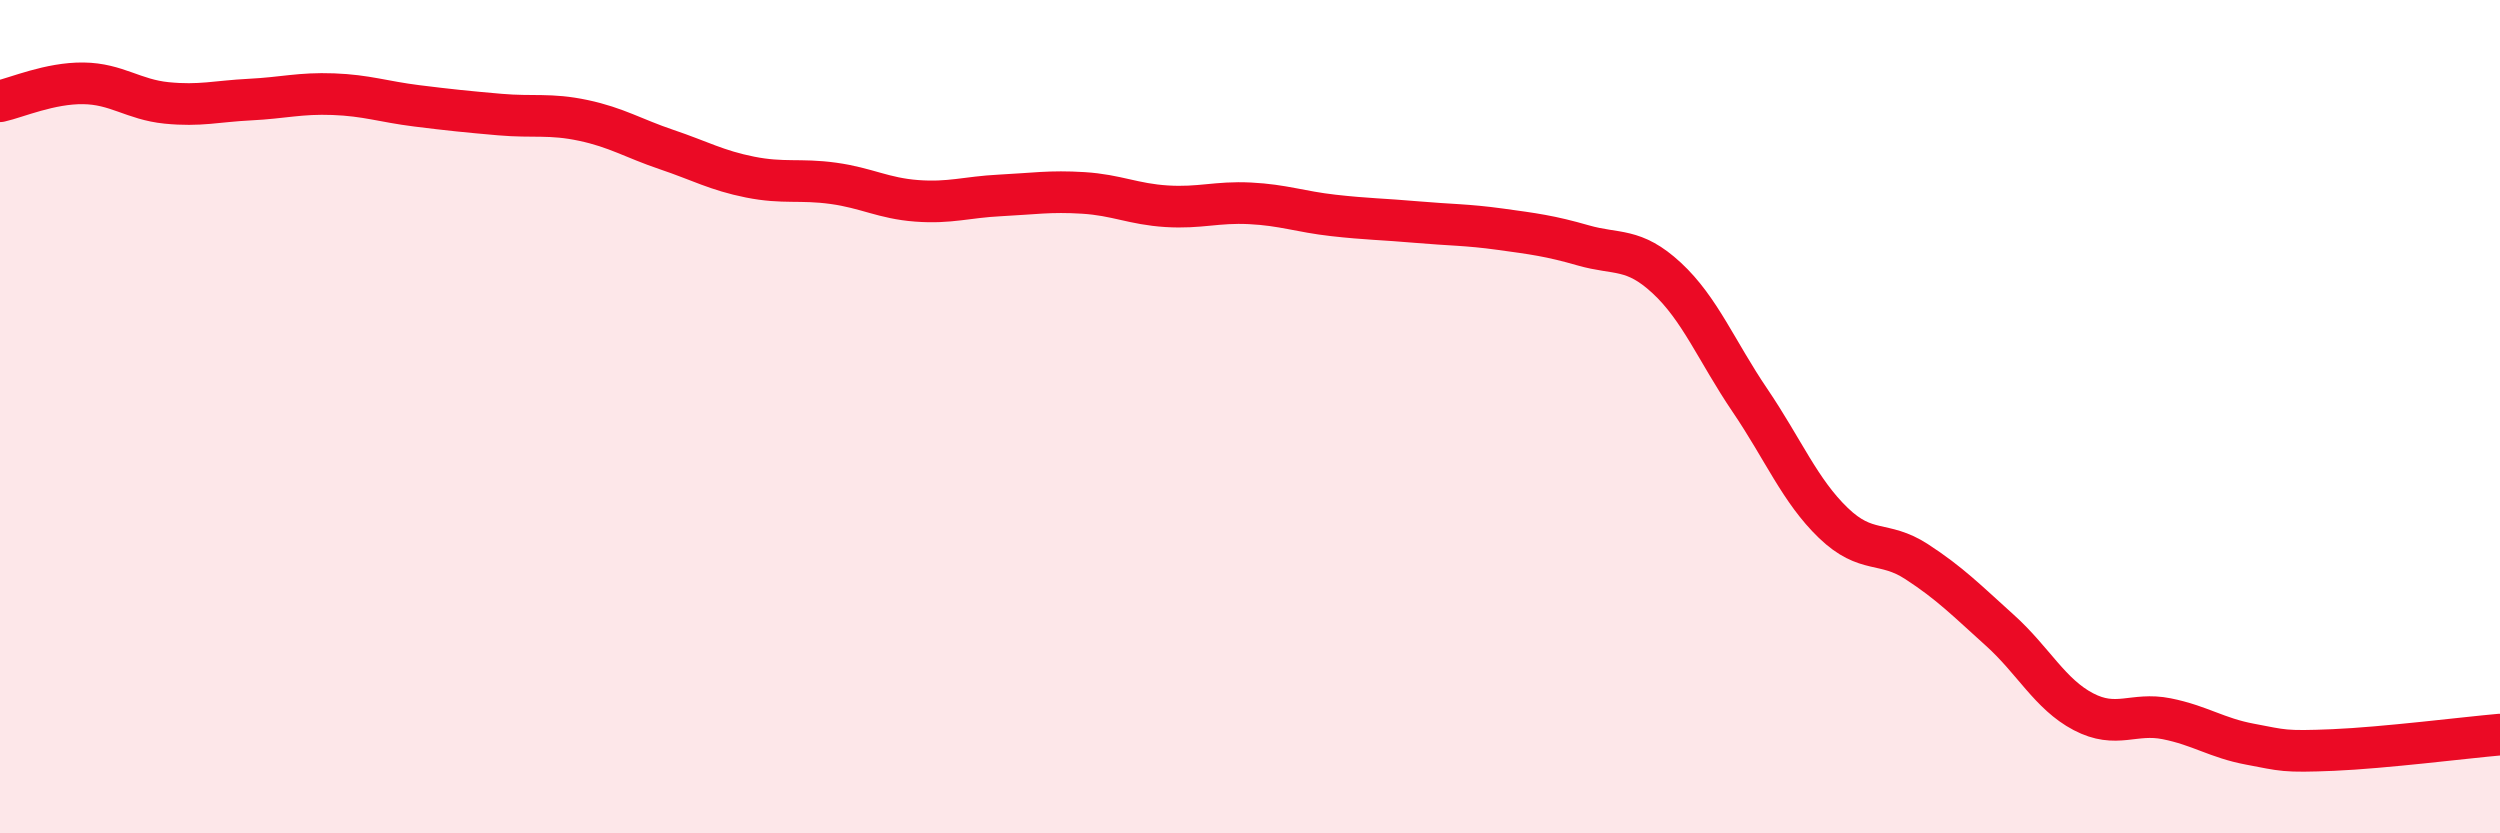
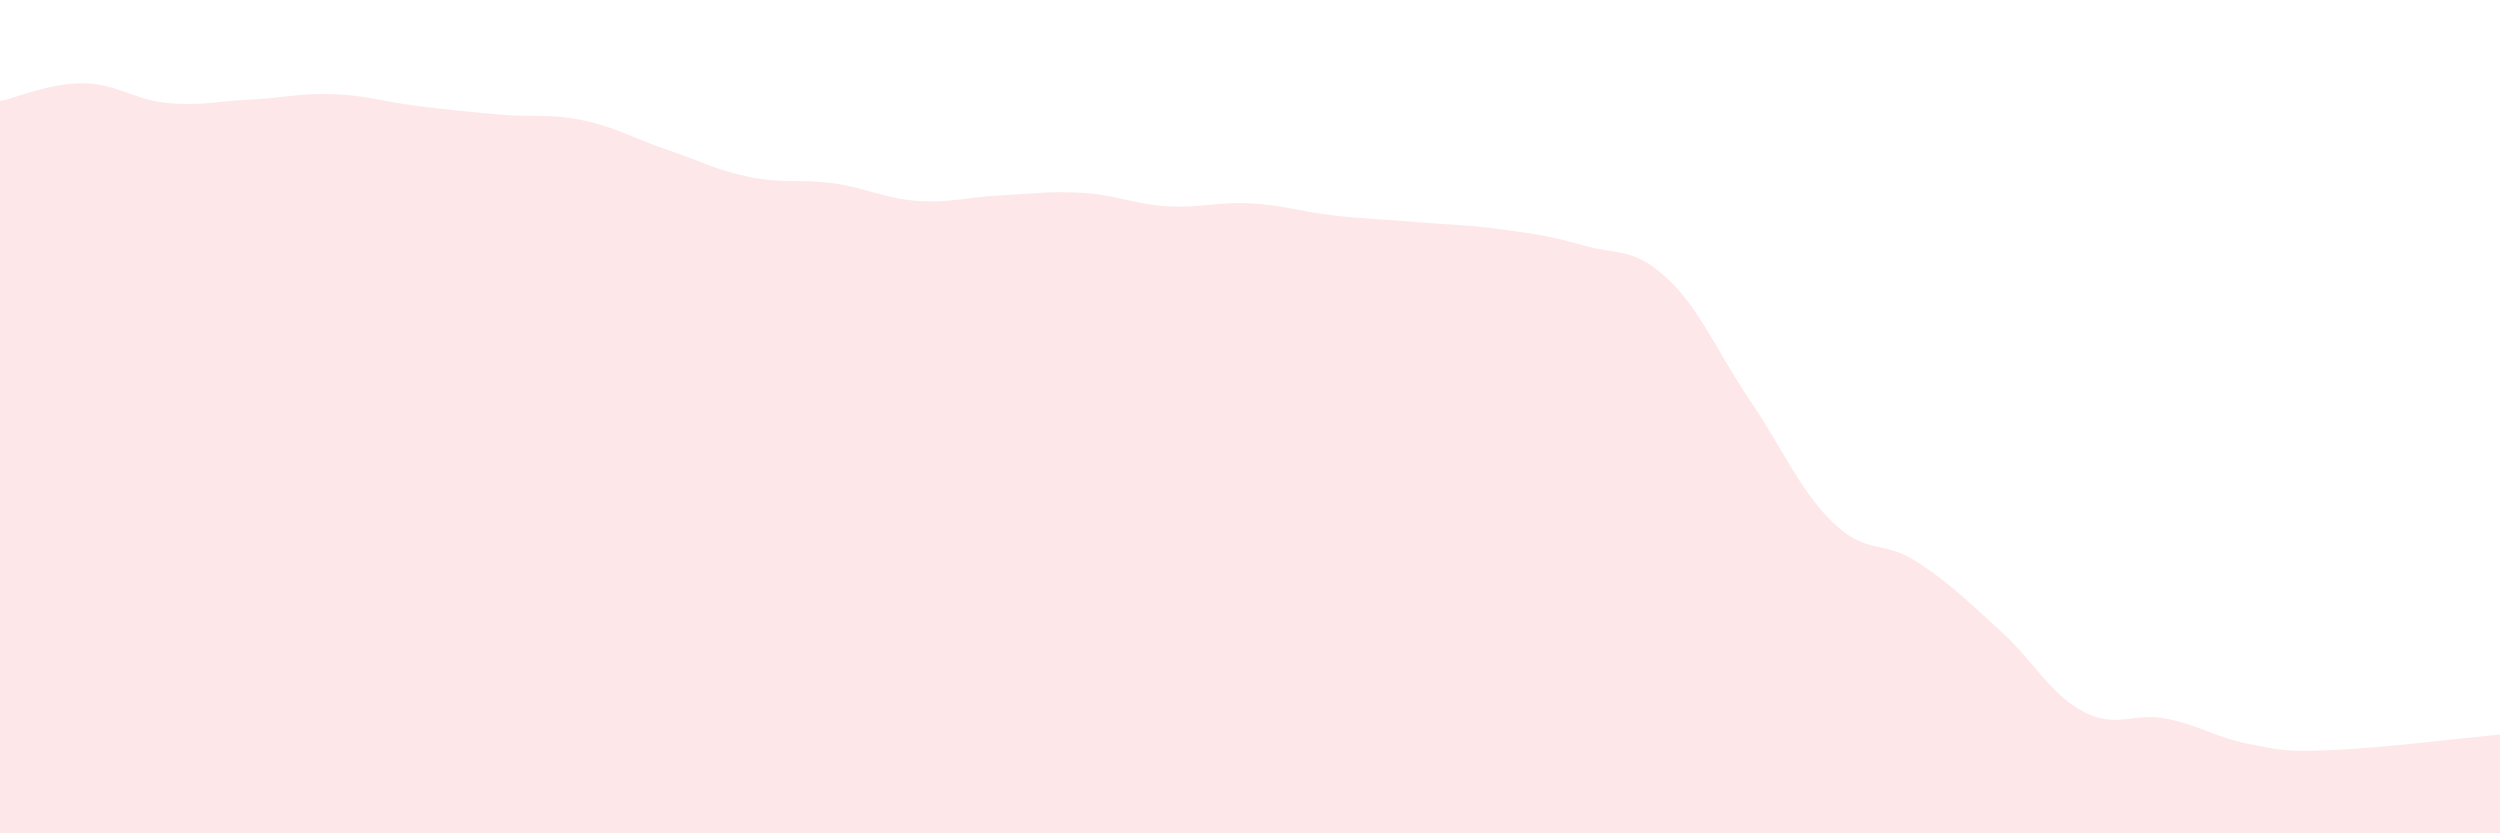
<svg xmlns="http://www.w3.org/2000/svg" width="60" height="20" viewBox="0 0 60 20">
  <path d="M 0,2.43 C 0.4,2.34 1.2,1.99 2,2 C 2.8,2.01 3.2,2.39 4,2.47 C 4.8,2.55 5.2,2.43 6,2.39 C 6.8,2.35 7.2,2.23 8,2.26 C 8.8,2.29 9.2,2.44 10,2.54 C 10.8,2.64 11.2,2.68 12,2.75 C 12.8,2.82 13.2,2.72 14,2.89 C 14.8,3.06 15.2,3.32 16,3.59 C 16.8,3.86 17.2,4.09 18,4.25 C 18.8,4.41 19.2,4.29 20,4.4 C 20.8,4.51 21.2,4.76 22,4.82 C 22.8,4.88 23.2,4.73 24,4.69 C 24.8,4.65 25.2,4.58 26,4.63 C 26.8,4.68 27.2,4.9 28,4.95 C 28.8,5 29.2,4.84 30,4.88 C 30.8,4.92 31.2,5.08 32,5.17 C 32.8,5.26 33.2,5.26 34,5.33 C 34.8,5.4 35.2,5.39 36,5.5 C 36.8,5.61 37.2,5.66 38,5.89 C 38.8,6.12 39.2,5.93 40,6.67 C 40.8,7.41 41.2,8.43 42,9.61 C 42.8,10.79 43.2,11.78 44,12.55 C 44.8,13.32 45.2,12.96 46,13.48 C 46.8,14 47.2,14.41 48,15.13 C 48.8,15.85 49.2,16.66 50,17.08 C 50.8,17.5 51.2,17.09 52,17.25 C 52.8,17.41 53.2,17.71 54,17.86 C 54.8,18.01 54.8,18.05 56,18 C 57.2,17.95 59.2,17.7 60,17.63L60 20L0 20Z" fill="#EB0A25" opacity="0.1" stroke-linecap="round" stroke-linejoin="round" />
-   <path d="M 0,2.43 C 0.4,2.34 1.2,1.99 2,2 C 2.8,2.01 3.2,2.39 4,2.47 C 4.8,2.55 5.2,2.43 6,2.39 C 6.8,2.35 7.2,2.23 8,2.26 C 8.8,2.29 9.2,2.44 10,2.54 C 10.8,2.64 11.2,2.68 12,2.75 C 12.8,2.82 13.2,2.72 14,2.89 C 14.8,3.06 15.2,3.32 16,3.59 C 16.8,3.86 17.2,4.09 18,4.25 C 18.8,4.41 19.2,4.29 20,4.4 C 20.8,4.51 21.2,4.76 22,4.82 C 22.8,4.88 23.2,4.73 24,4.69 C 24.8,4.65 25.2,4.58 26,4.63 C 26.8,4.68 27.2,4.9 28,4.95 C 28.8,5 29.2,4.84 30,4.88 C 30.8,4.92 31.2,5.08 32,5.17 C 32.8,5.26 33.2,5.26 34,5.33 C 34.8,5.4 35.2,5.39 36,5.5 C 36.8,5.61 37.2,5.66 38,5.89 C 38.8,6.12 39.2,5.93 40,6.67 C 40.8,7.41 41.2,8.43 42,9.61 C 42.8,10.79 43.2,11.78 44,12.55 C 44.8,13.32 45.2,12.96 46,13.48 C 46.8,14 47.2,14.41 48,15.13 C 48.8,15.85 49.2,16.66 50,17.08 C 50.8,17.5 51.2,17.09 52,17.25 C 52.8,17.41 53.2,17.71 54,17.86 C 54.8,18.01 54.8,18.05 56,18 C 57.2,17.95 59.2,17.7 60,17.63" stroke="#EB0A25" stroke-width="1" fill="none" stroke-linecap="round" stroke-linejoin="round" />
</svg>